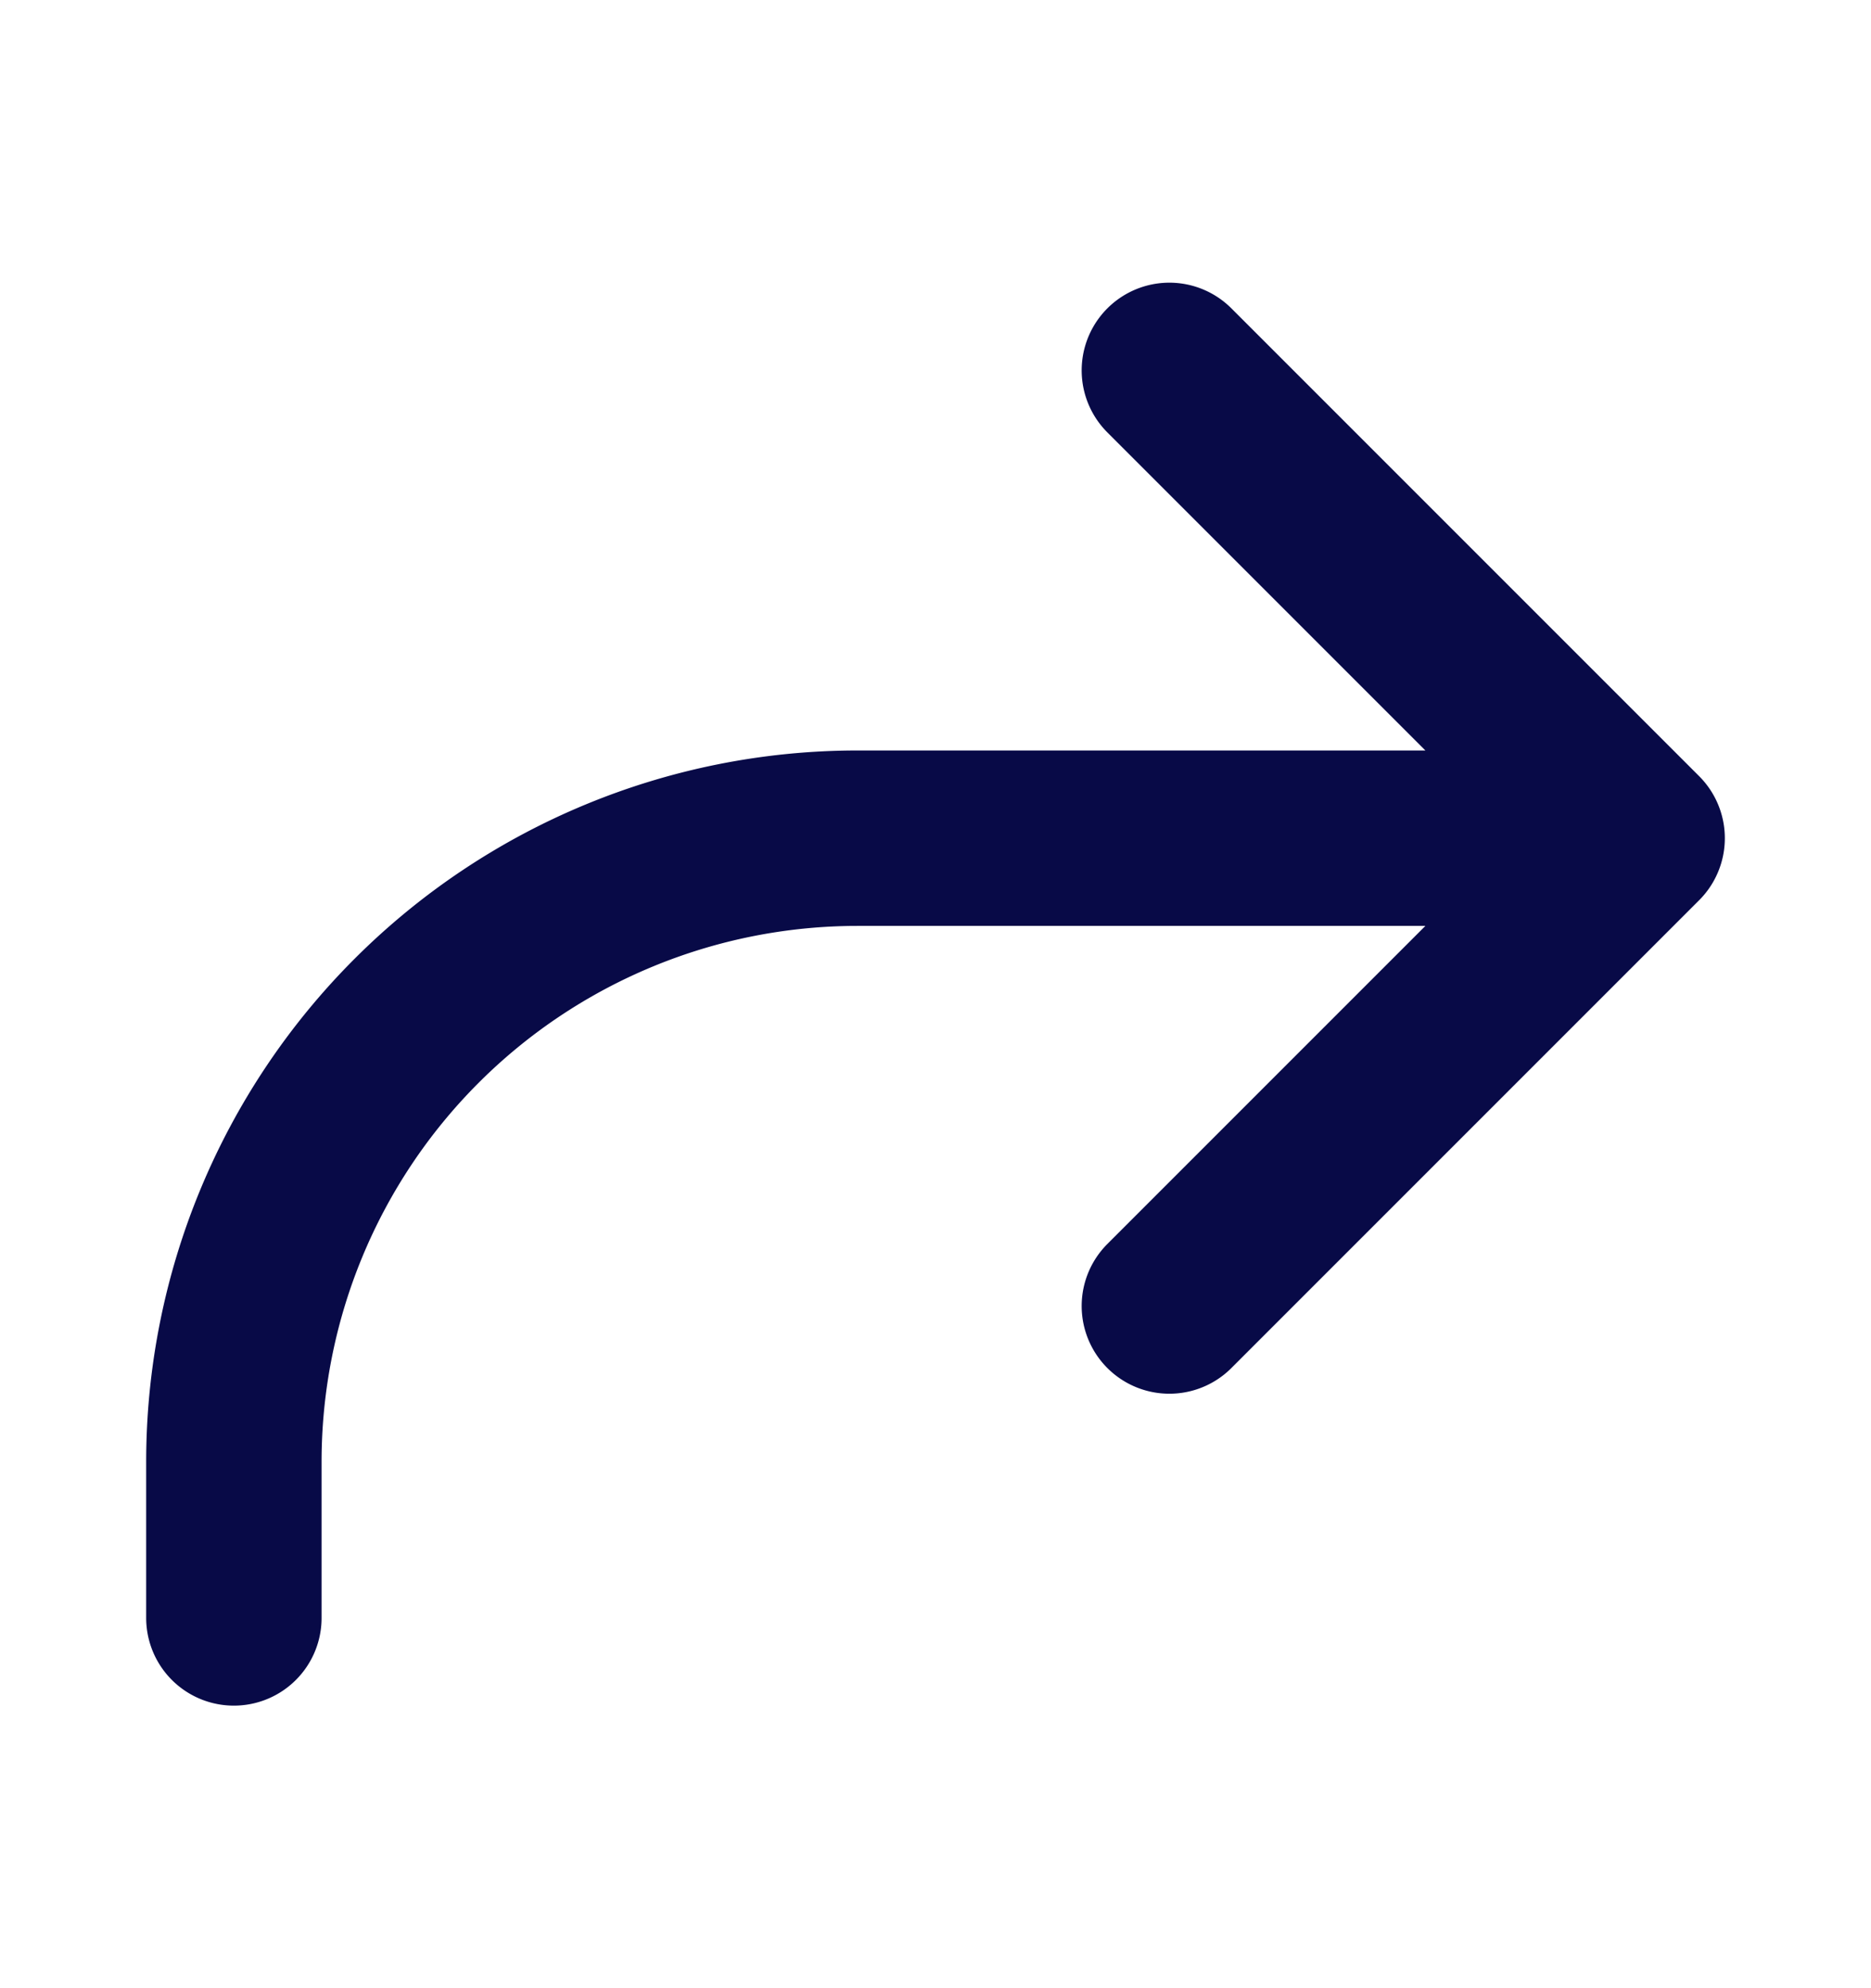
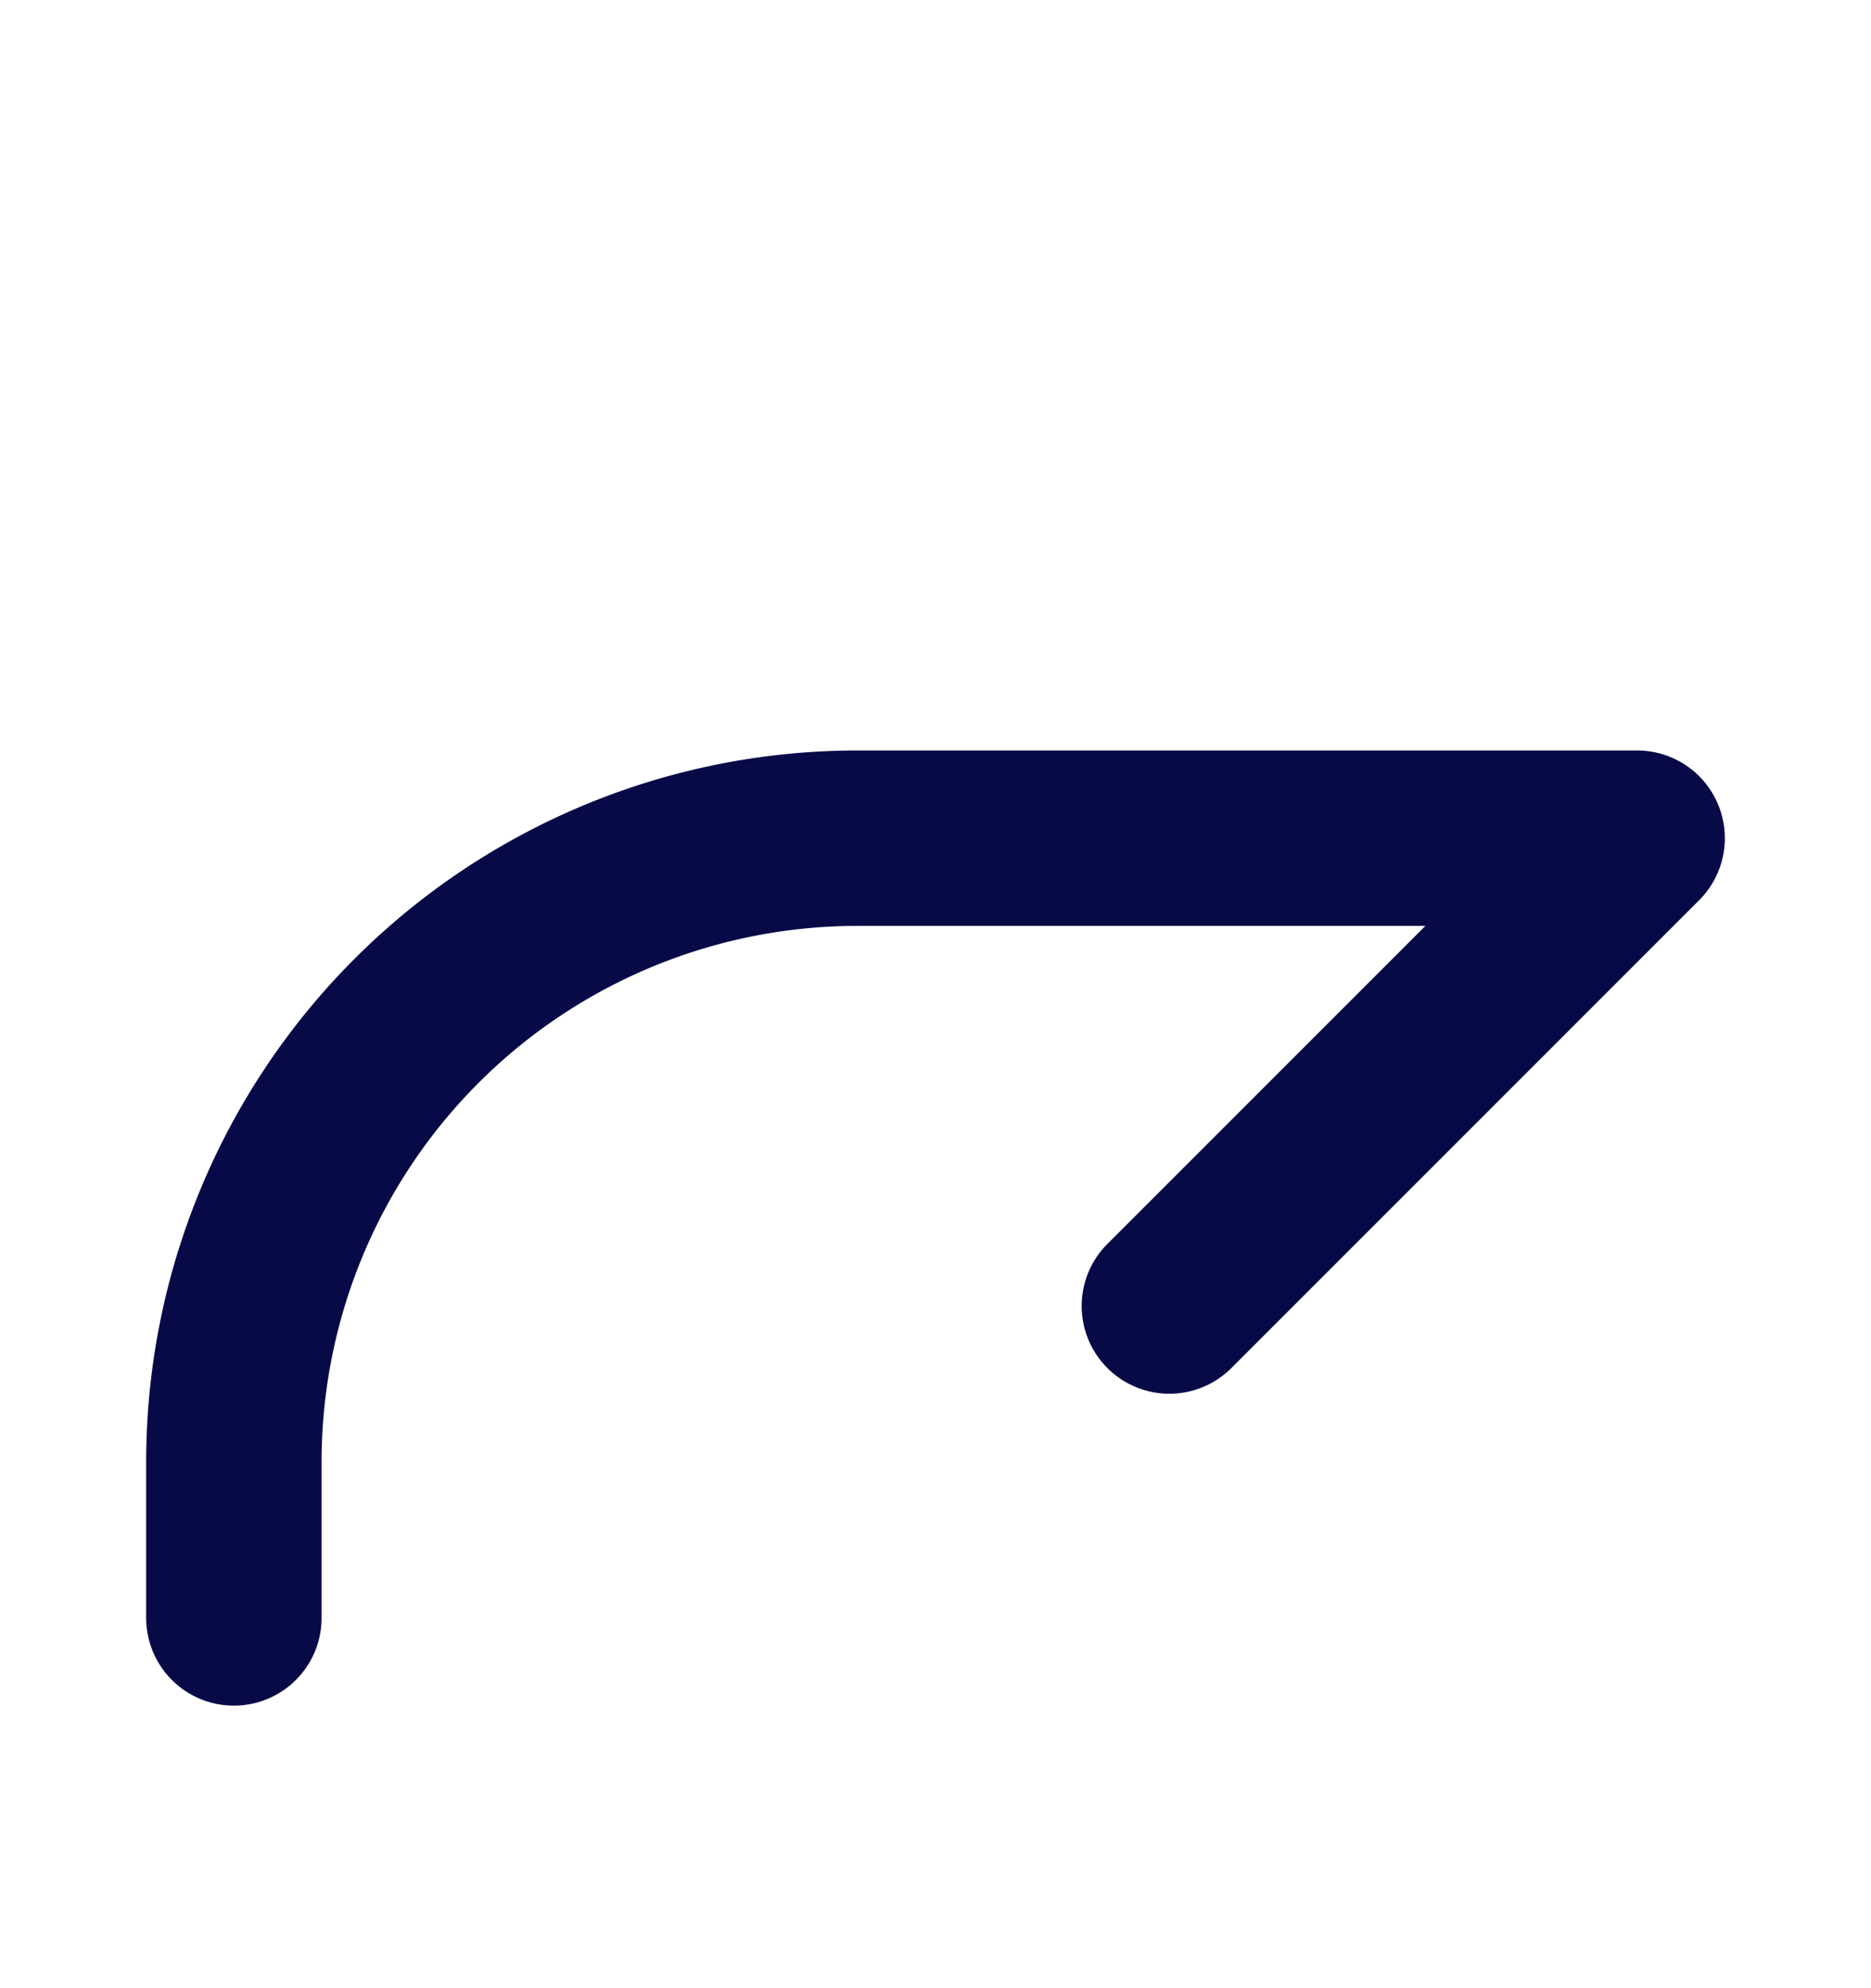
<svg xmlns="http://www.w3.org/2000/svg" width="16" height="17" fill="none">
-   <path stroke="#080A47" stroke-linecap="round" stroke-linejoin="round" stroke-width="1.5" d="M14 7.167H7.333A5.333 5.333 0 0 0 2 12.5v1.334m12-6.667-4 4m4-4-4-4" />
+   <path stroke="#080A47" stroke-linecap="round" stroke-linejoin="round" stroke-width="1.5" d="M14 7.167H7.333A5.333 5.333 0 0 0 2 12.5v1.334m12-6.667-4 4" />
</svg>